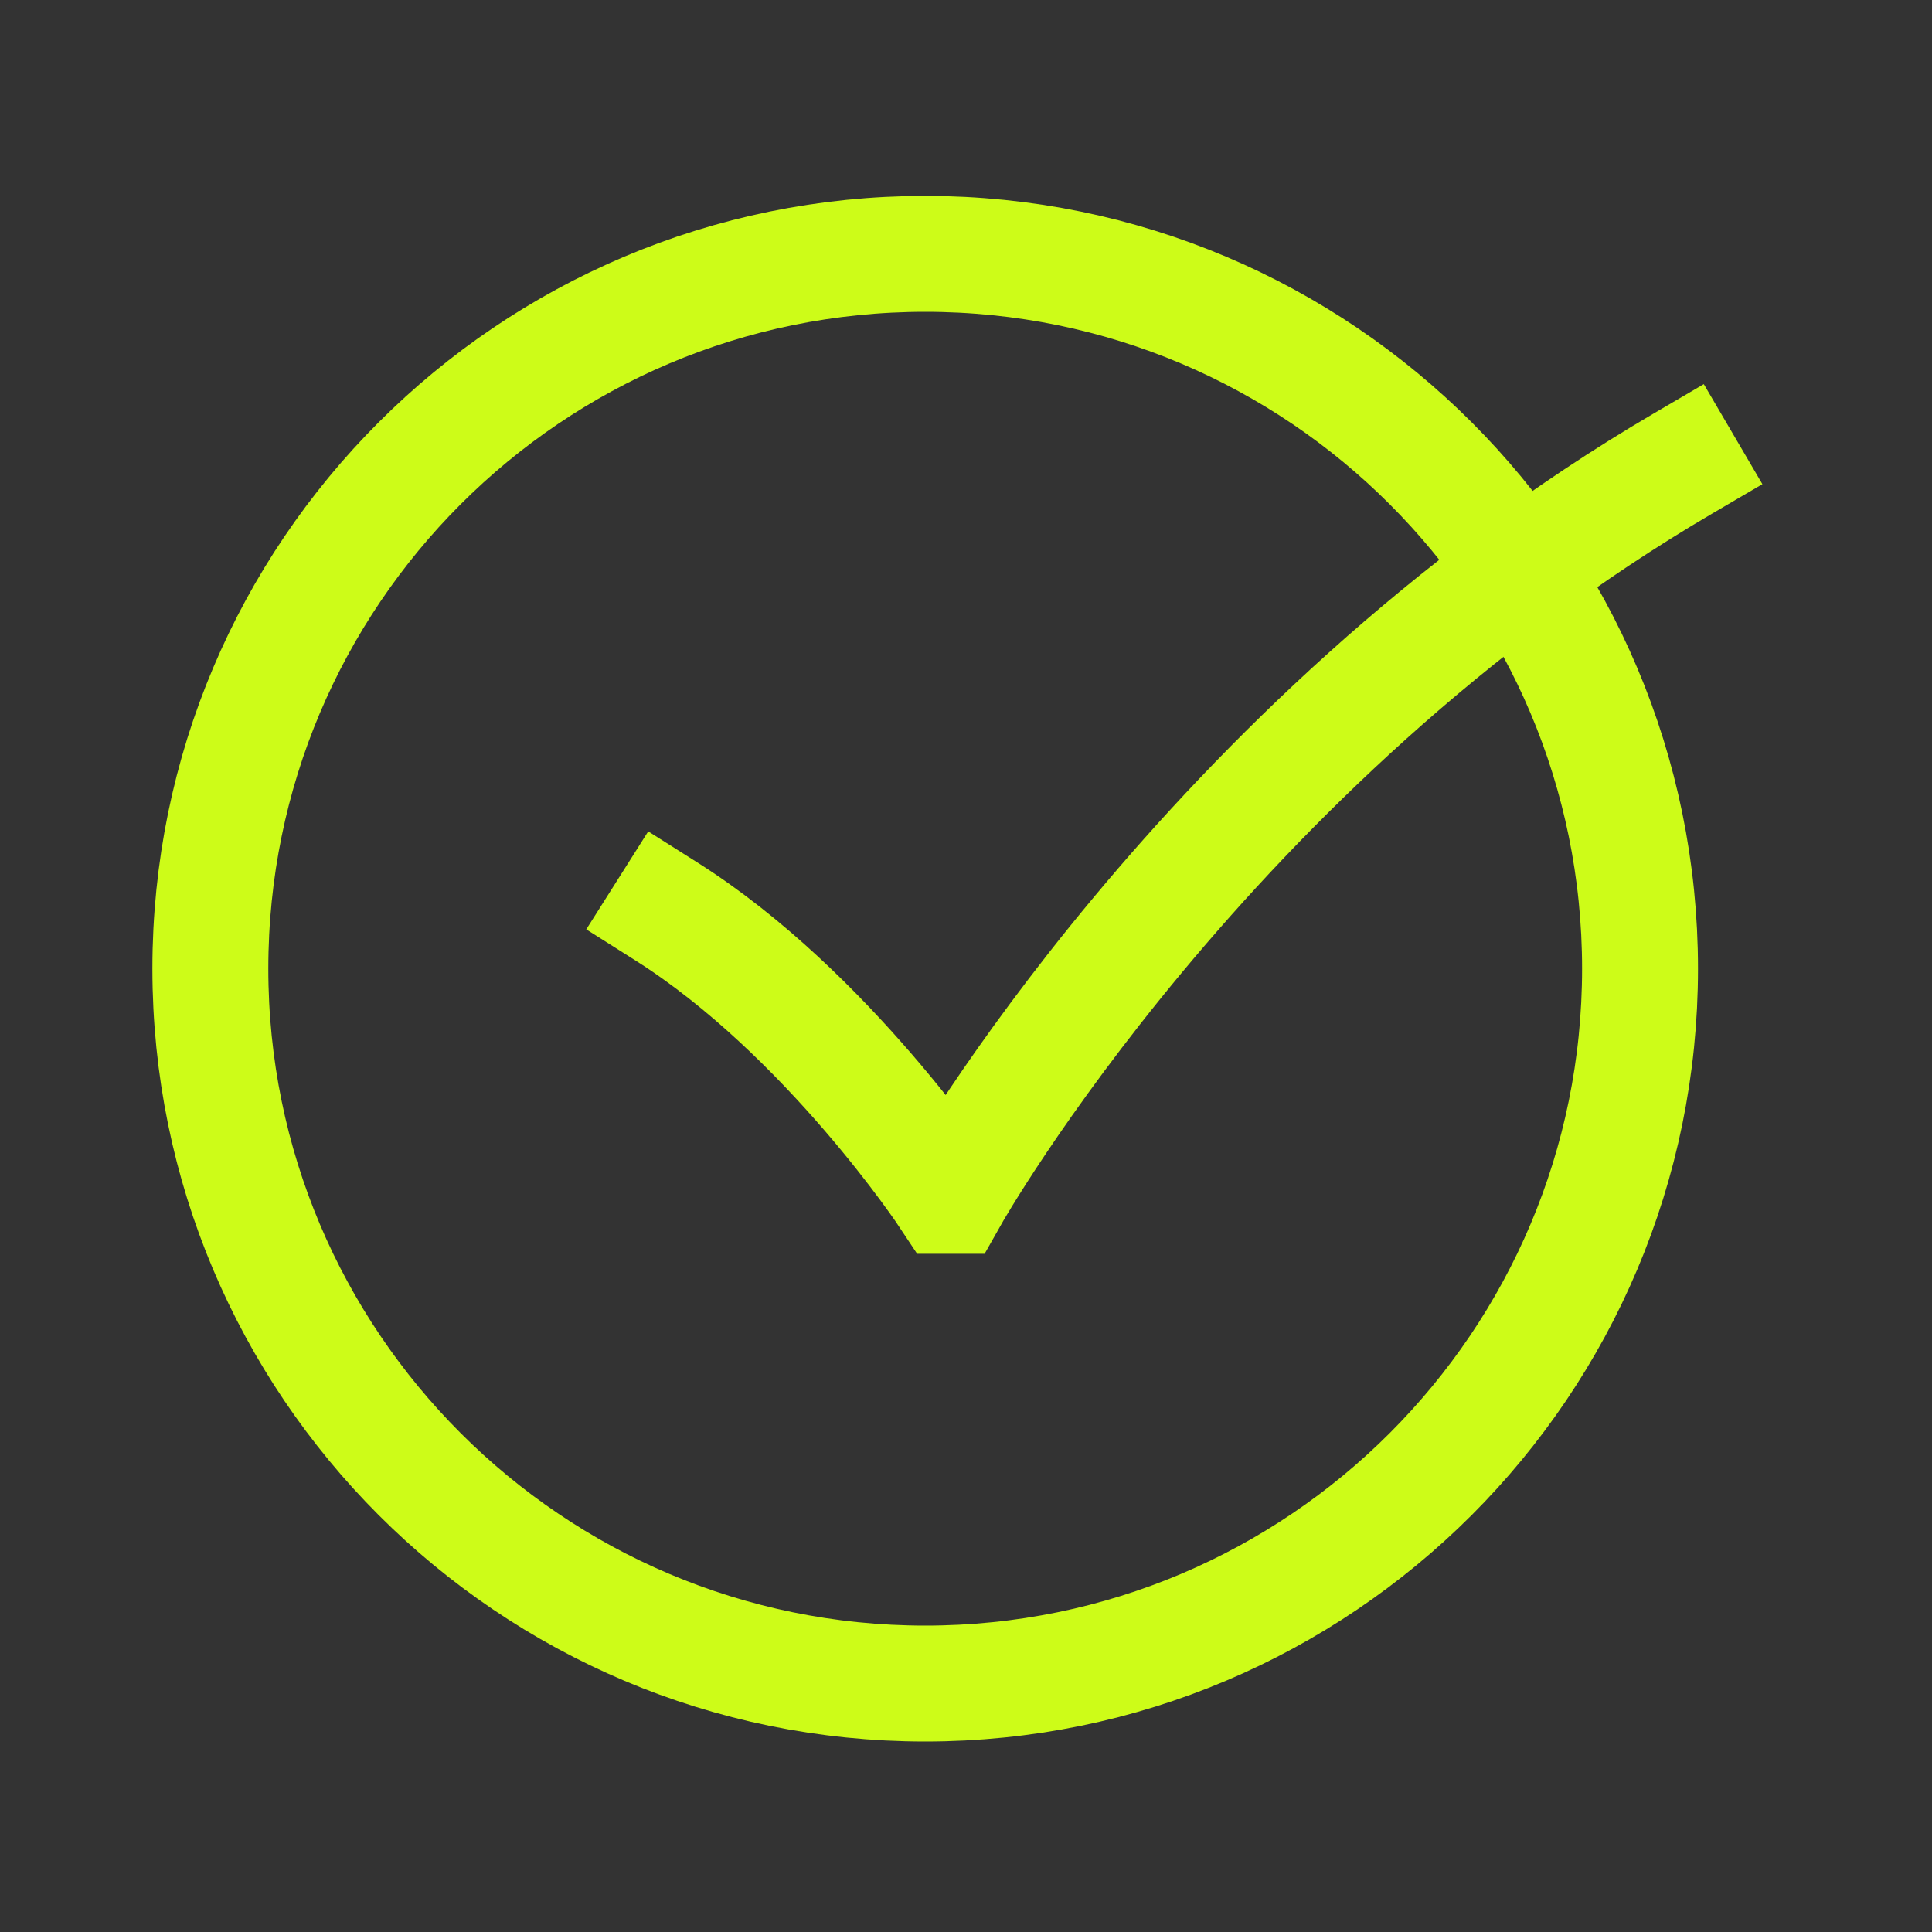
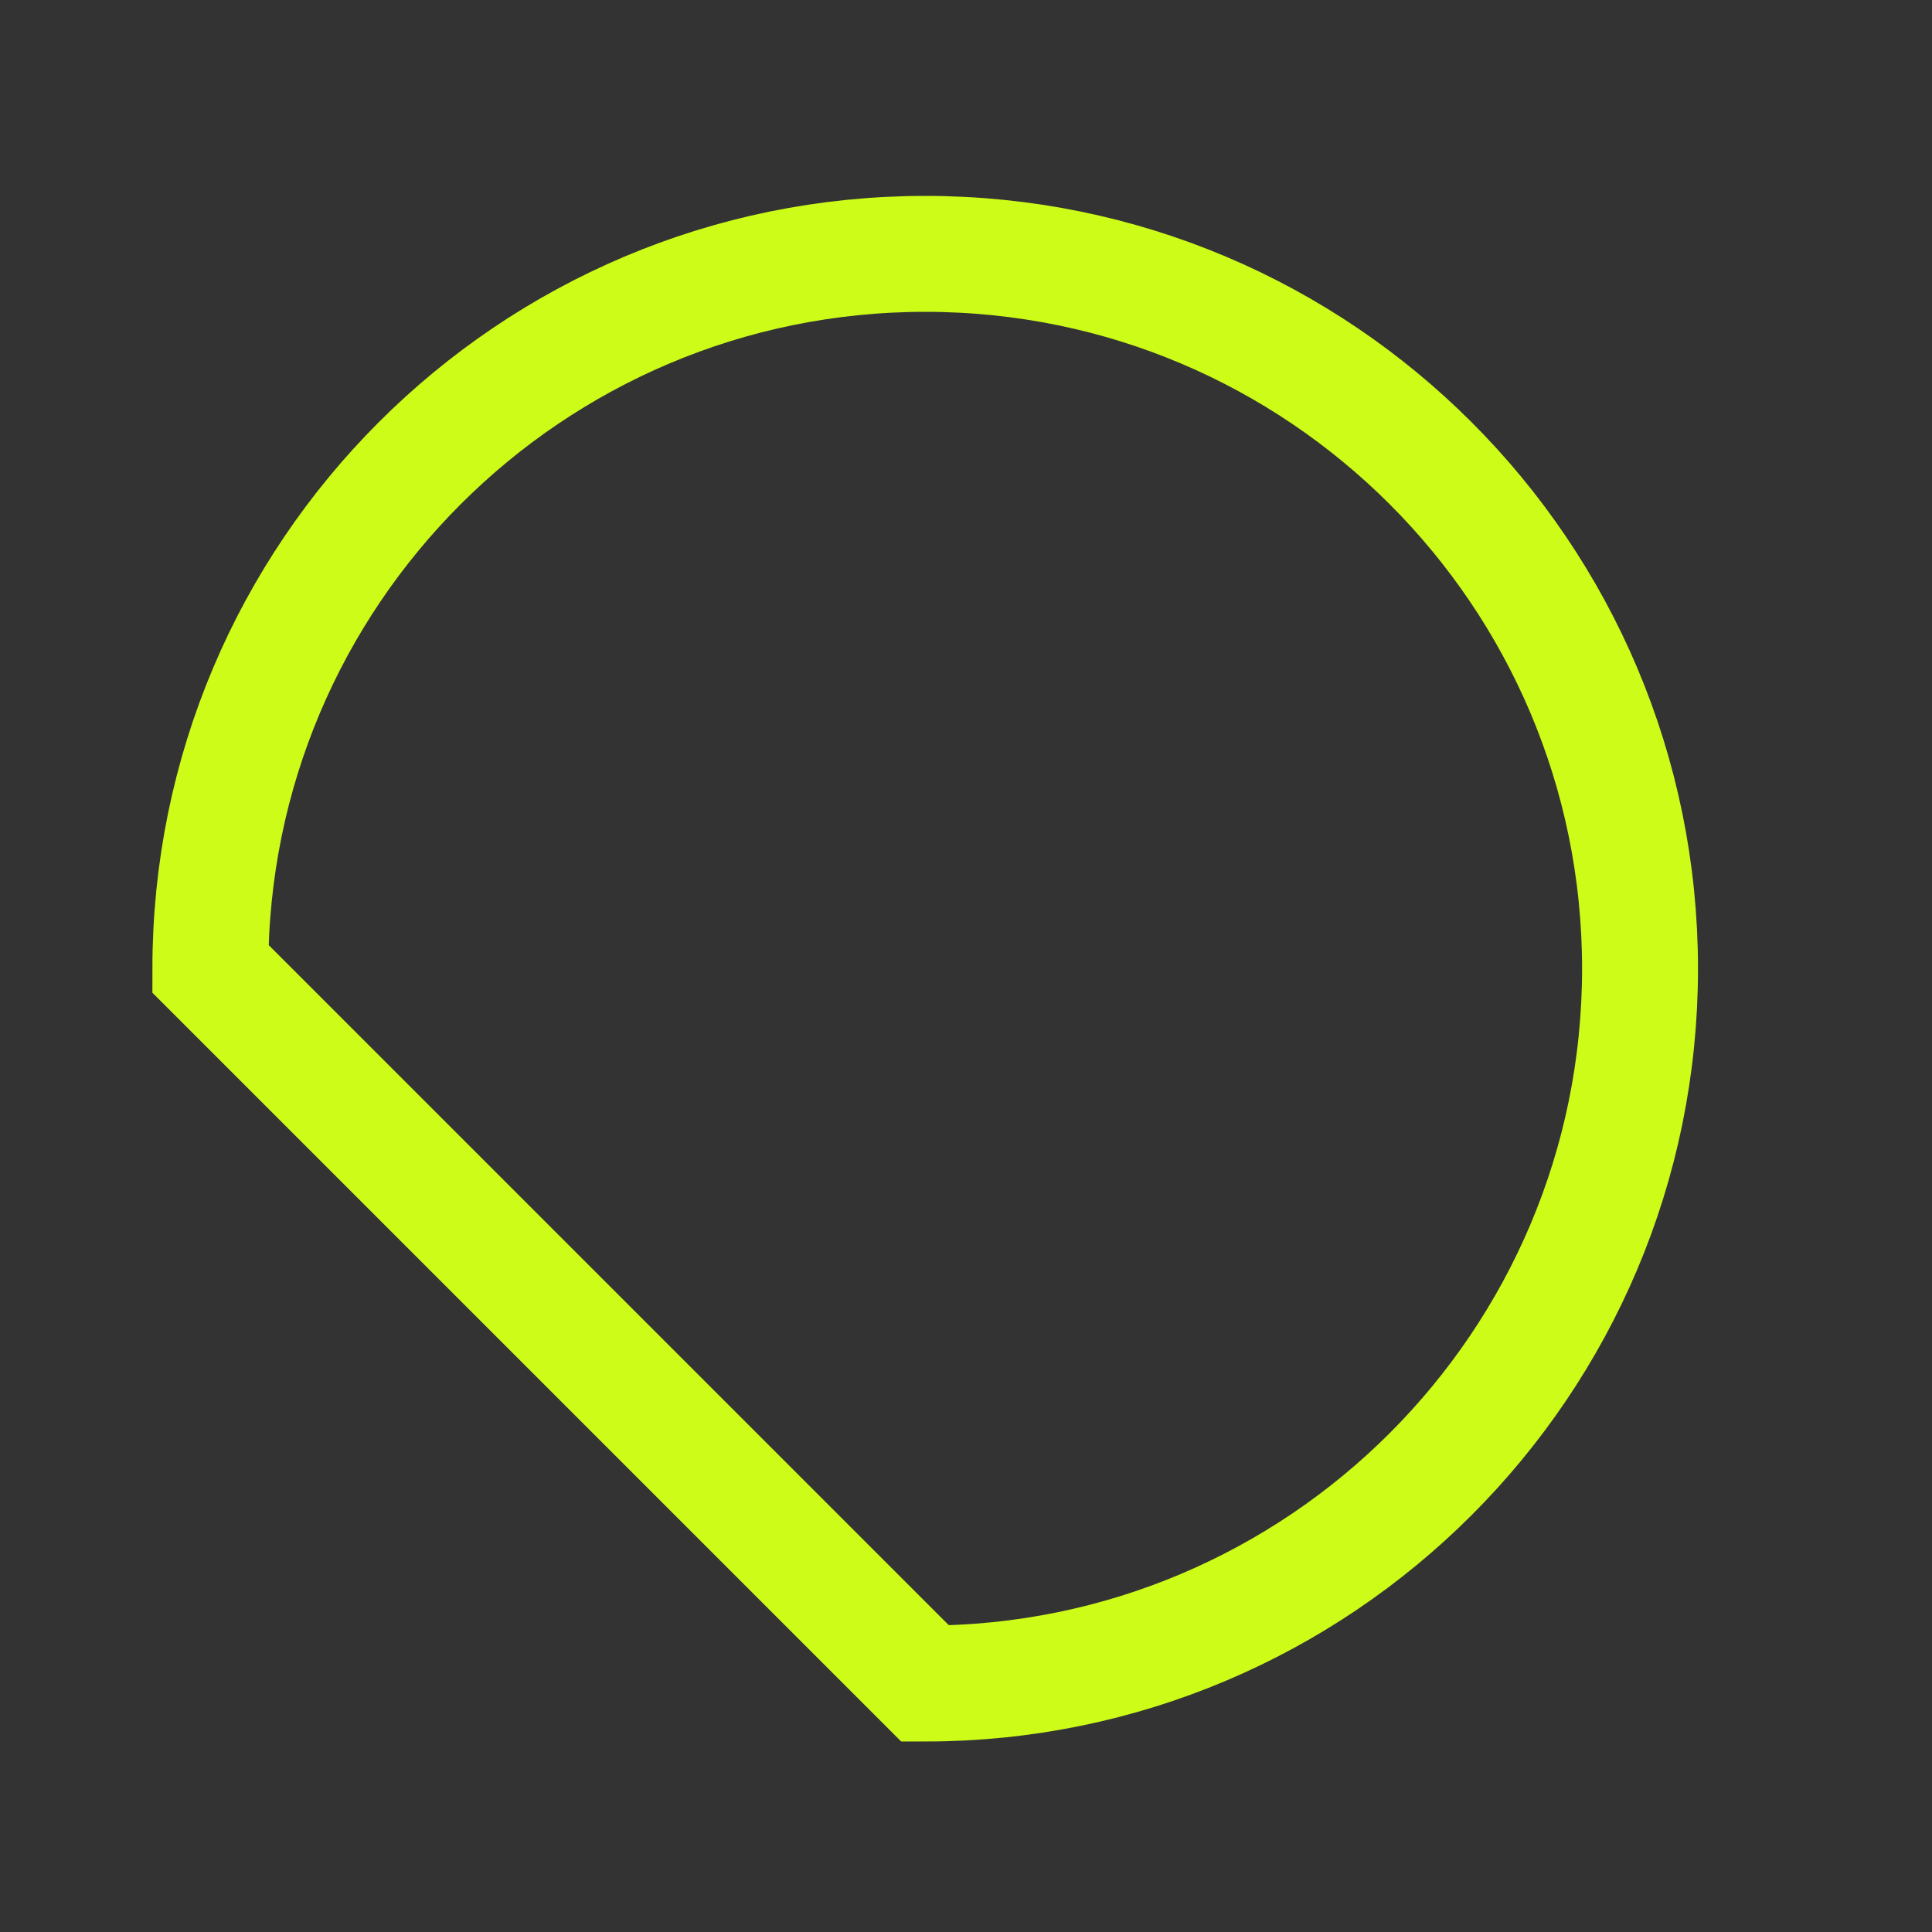
<svg xmlns="http://www.w3.org/2000/svg" width="25" height="25" viewBox="0 0 25 25" fill="none">
  <rect x="0" y="0" width="25" height="25" fill="#333333" stroke="none" />
-   <path d="M8.621 11.793C10.71 13.114 12.271 15.474 12.271 15.474H12.303C12.303 15.474 15.618 9.606 21.779 5.997" stroke="#CDFC18" stroke-width="1.5" stroke-linecap="square" />
-   <path fill-rule="evenodd" clip-rule="evenodd" d="M11.972 21.785C17.08 21.785 21.222 17.643 21.222 12.535C21.222 7.426 17.08 3.285 11.972 3.285C6.863 3.285 2.722 7.426 2.722 12.535C2.722 17.643 6.863 21.785 11.972 21.785Z" stroke="#CDFC18" stroke-width="1.5" stroke-linecap="round" />
+   <path fill-rule="evenodd" clip-rule="evenodd" d="M11.972 21.785C17.08 21.785 21.222 17.643 21.222 12.535C21.222 7.426 17.08 3.285 11.972 3.285C6.863 3.285 2.722 7.426 2.722 12.535Z" stroke="#CDFC18" stroke-width="1.5" stroke-linecap="round" />
</svg>